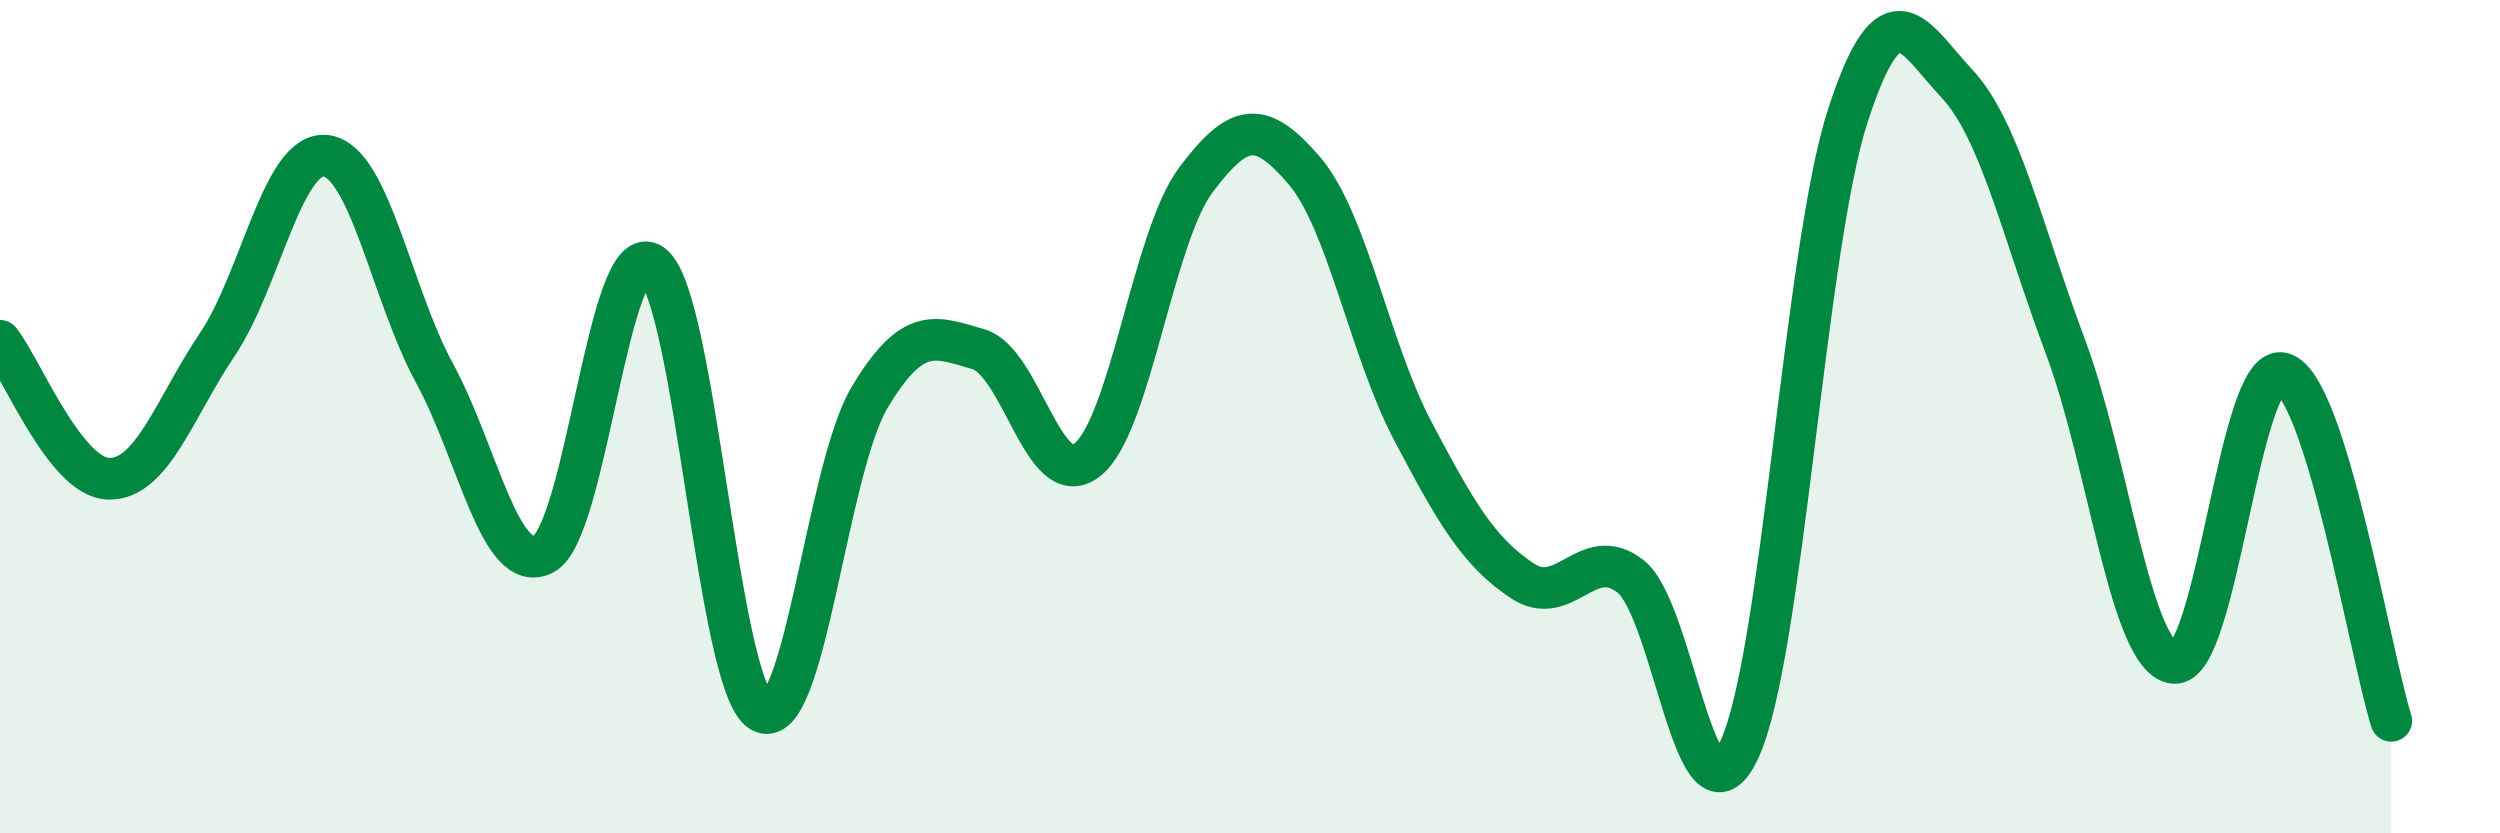
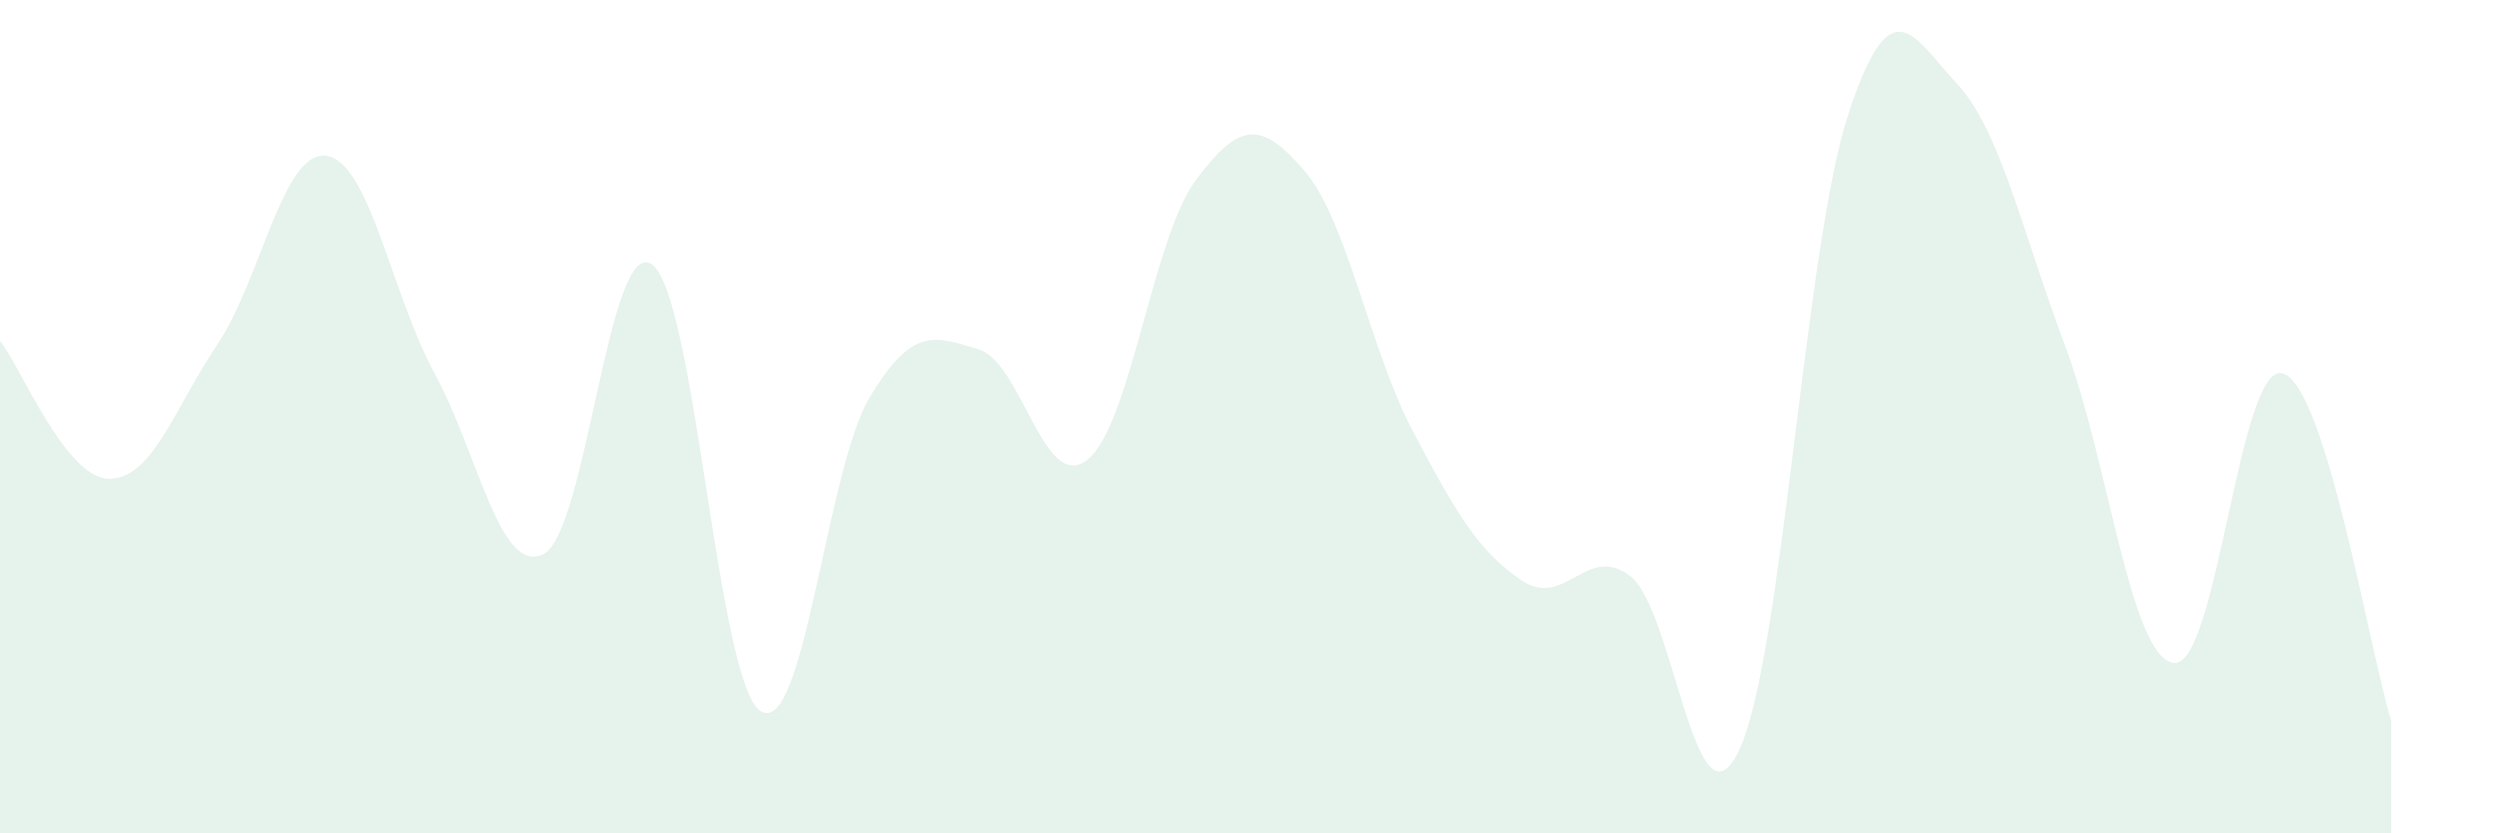
<svg xmlns="http://www.w3.org/2000/svg" width="60" height="20" viewBox="0 0 60 20">
  <path d="M 0,8.18 C 0.52,8.84 1.57,11.47 2.61,11.49 C 3.65,11.51 4.18,9.81 5.22,8.26 C 6.26,6.71 6.79,3.6 7.83,3.74 C 8.87,3.88 9.39,7.05 10.43,8.96 C 11.47,10.87 12,13.82 13.04,13.3 C 14.08,12.78 14.61,5.6 15.65,6.35 C 16.69,7.1 17.22,16.43 18.26,17.07 C 19.3,17.71 19.83,11.28 20.87,9.54 C 21.91,7.8 22.44,8.08 23.48,8.38 C 24.52,8.68 25.05,11.85 26.09,11.04 C 27.13,10.23 27.66,5.71 28.7,4.32 C 29.74,2.93 30.26,2.88 31.3,4.09 C 32.34,5.3 32.87,8.38 33.91,10.35 C 34.95,12.32 35.48,13.23 36.52,13.93 C 37.56,14.63 38.09,13.02 39.13,13.83 C 40.17,14.64 40.7,20.21 41.74,18 C 42.78,15.79 43.31,5.97 44.35,2.77 C 45.39,-0.43 45.92,0.89 46.96,2 C 48,3.11 48.53,5.54 49.57,8.32 C 50.61,11.1 51.13,15.78 52.17,15.91 C 53.21,16.04 53.74,8.68 54.78,8.96 C 55.82,9.24 56.87,15.63 57.39,17.3L57.39 20L0 20Z" fill="#008740" opacity="0.1" stroke-linecap="round" stroke-linejoin="round" />
-   <path d="M 0,8.18 C 0.52,8.84 1.57,11.47 2.61,11.49 C 3.65,11.51 4.18,9.81 5.22,8.26 C 6.26,6.71 6.79,3.6 7.83,3.74 C 8.87,3.88 9.39,7.05 10.43,8.96 C 11.47,10.87 12,13.82 13.04,13.3 C 14.08,12.78 14.61,5.6 15.65,6.35 C 16.69,7.1 17.22,16.43 18.26,17.07 C 19.3,17.71 19.83,11.28 20.87,9.54 C 21.91,7.8 22.44,8.08 23.48,8.38 C 24.52,8.68 25.05,11.85 26.09,11.04 C 27.13,10.23 27.66,5.71 28.7,4.32 C 29.74,2.93 30.26,2.88 31.3,4.09 C 32.34,5.3 32.87,8.38 33.91,10.35 C 34.95,12.32 35.48,13.23 36.52,13.93 C 37.56,14.63 38.09,13.02 39.13,13.83 C 40.17,14.64 40.7,20.21 41.74,18 C 42.78,15.79 43.31,5.97 44.35,2.77 C 45.39,-0.43 45.92,0.89 46.96,2 C 48,3.11 48.53,5.54 49.57,8.32 C 50.61,11.1 51.13,15.78 52.17,15.91 C 53.21,16.04 53.74,8.68 54.78,8.96 C 55.82,9.24 56.87,15.63 57.39,17.3" stroke="#008740" stroke-width="1" fill="none" stroke-linecap="round" stroke-linejoin="round" />
</svg>